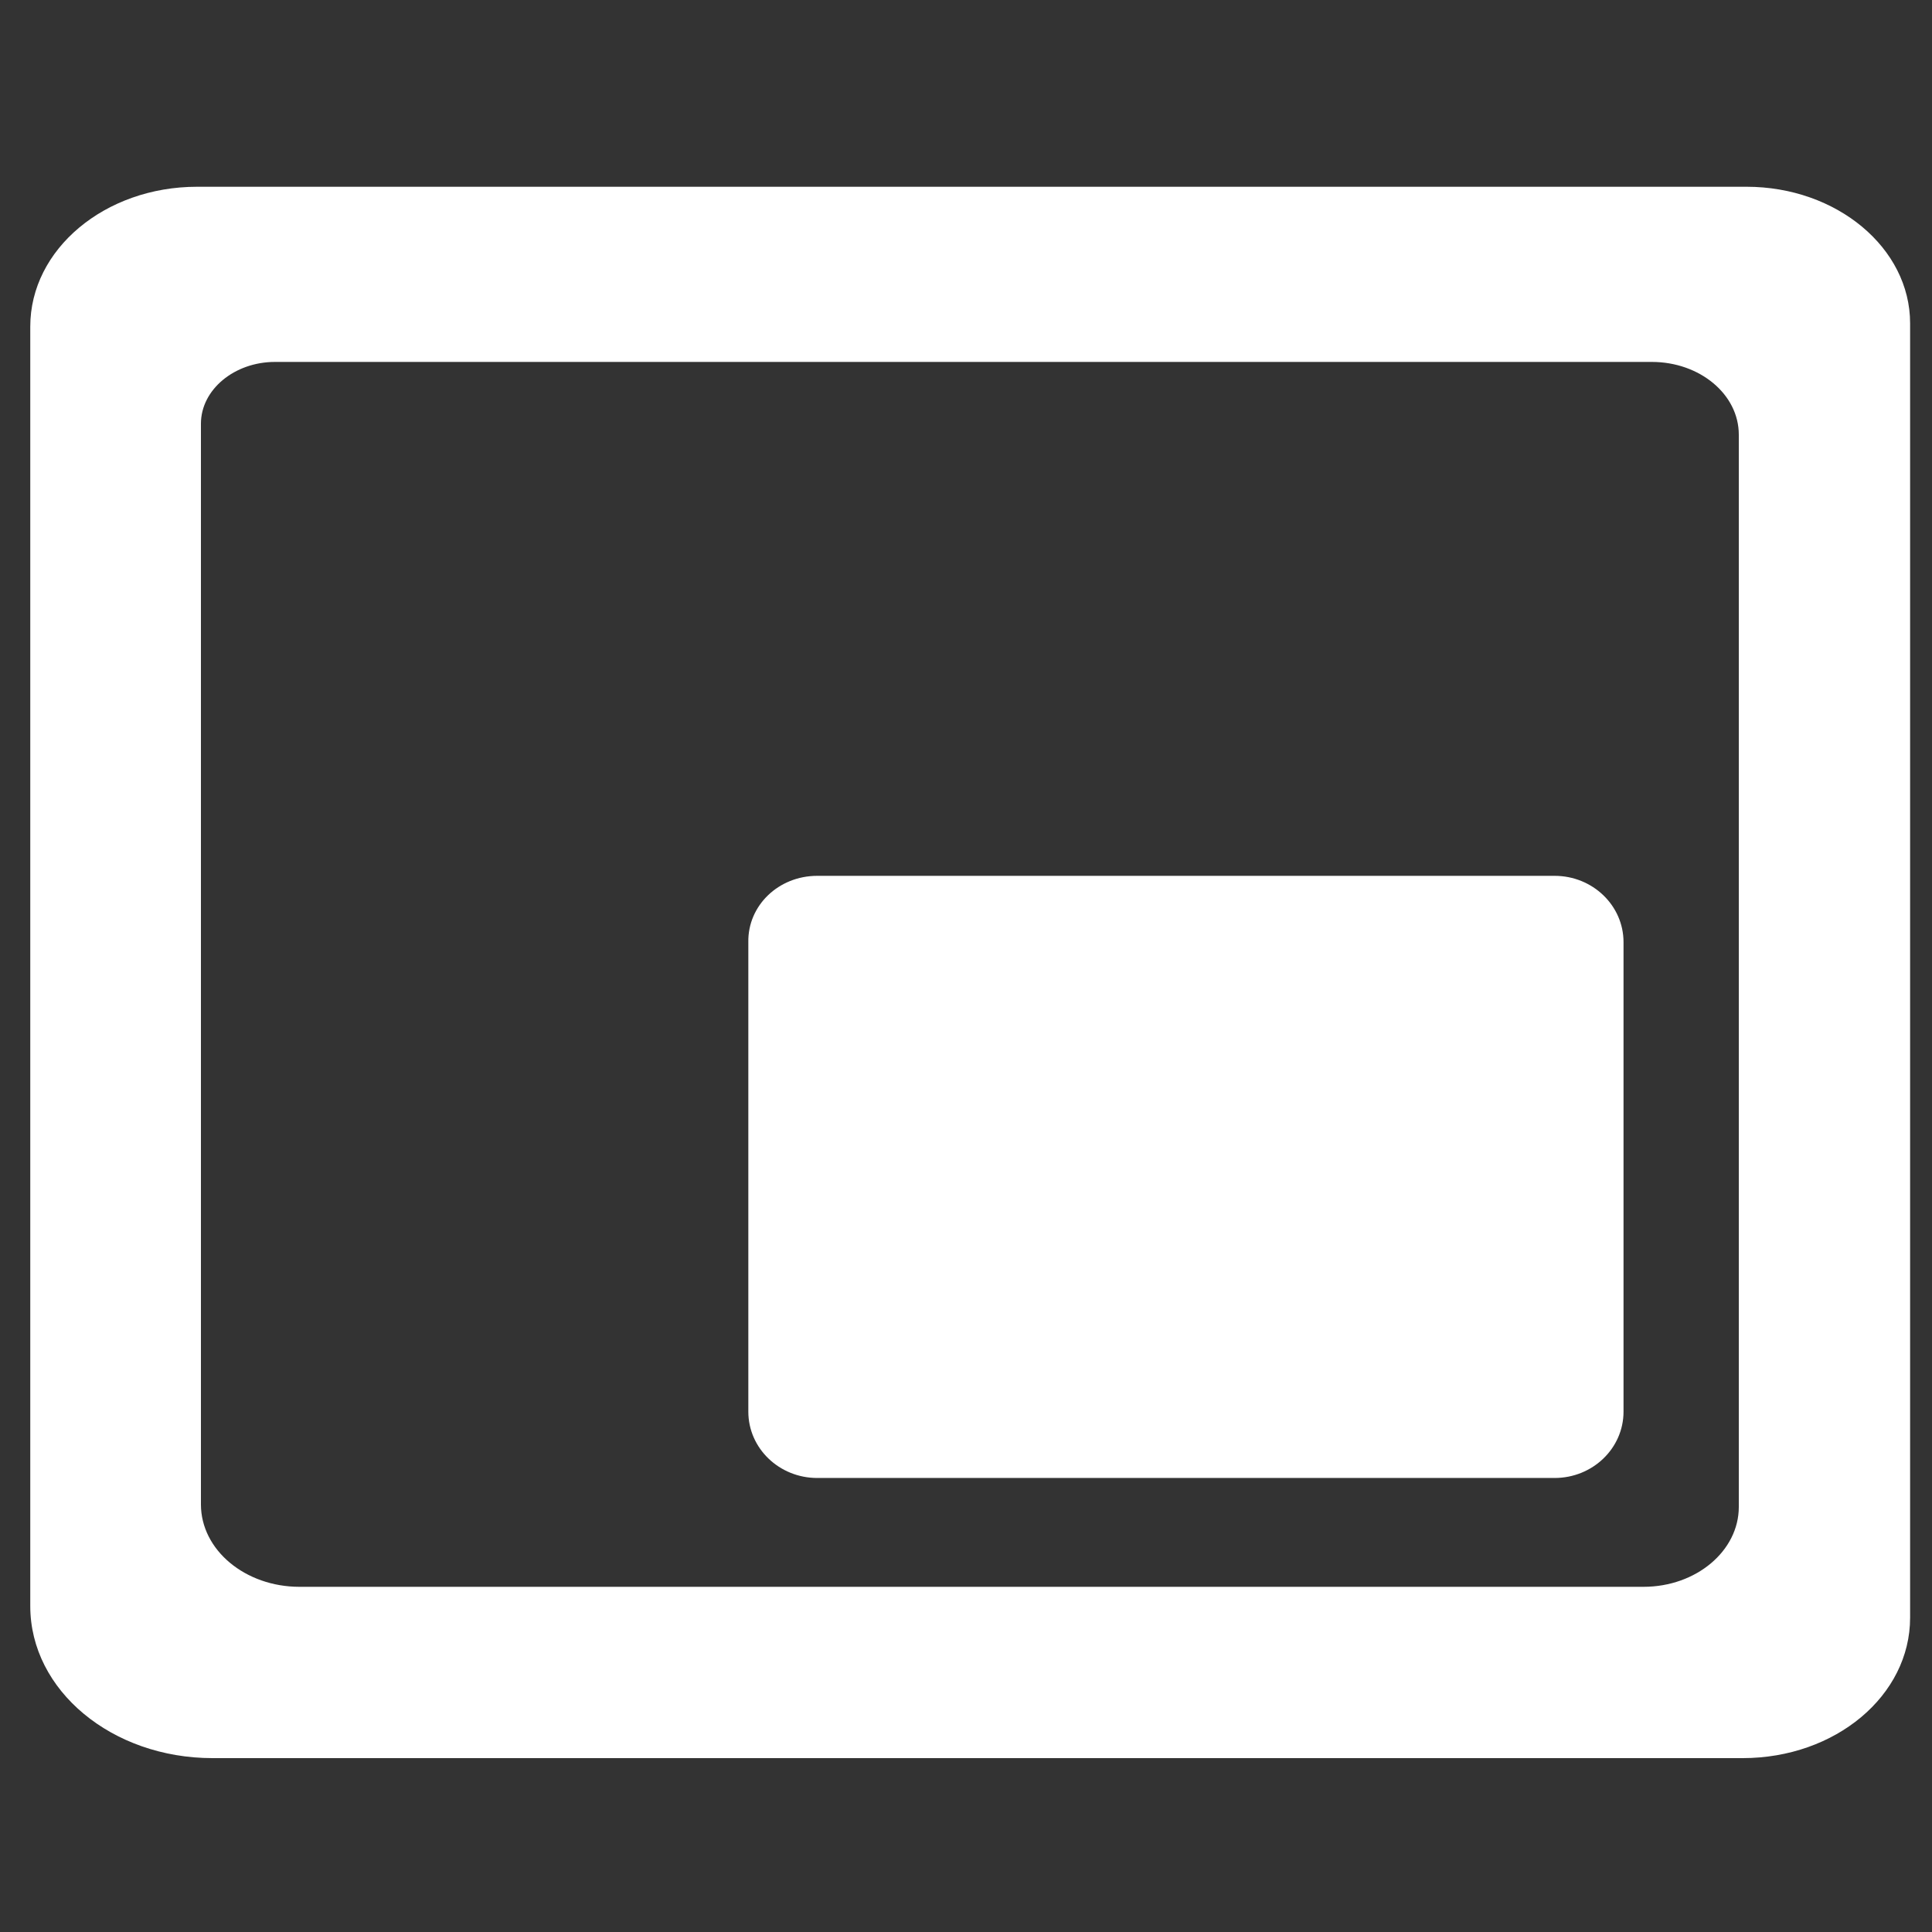
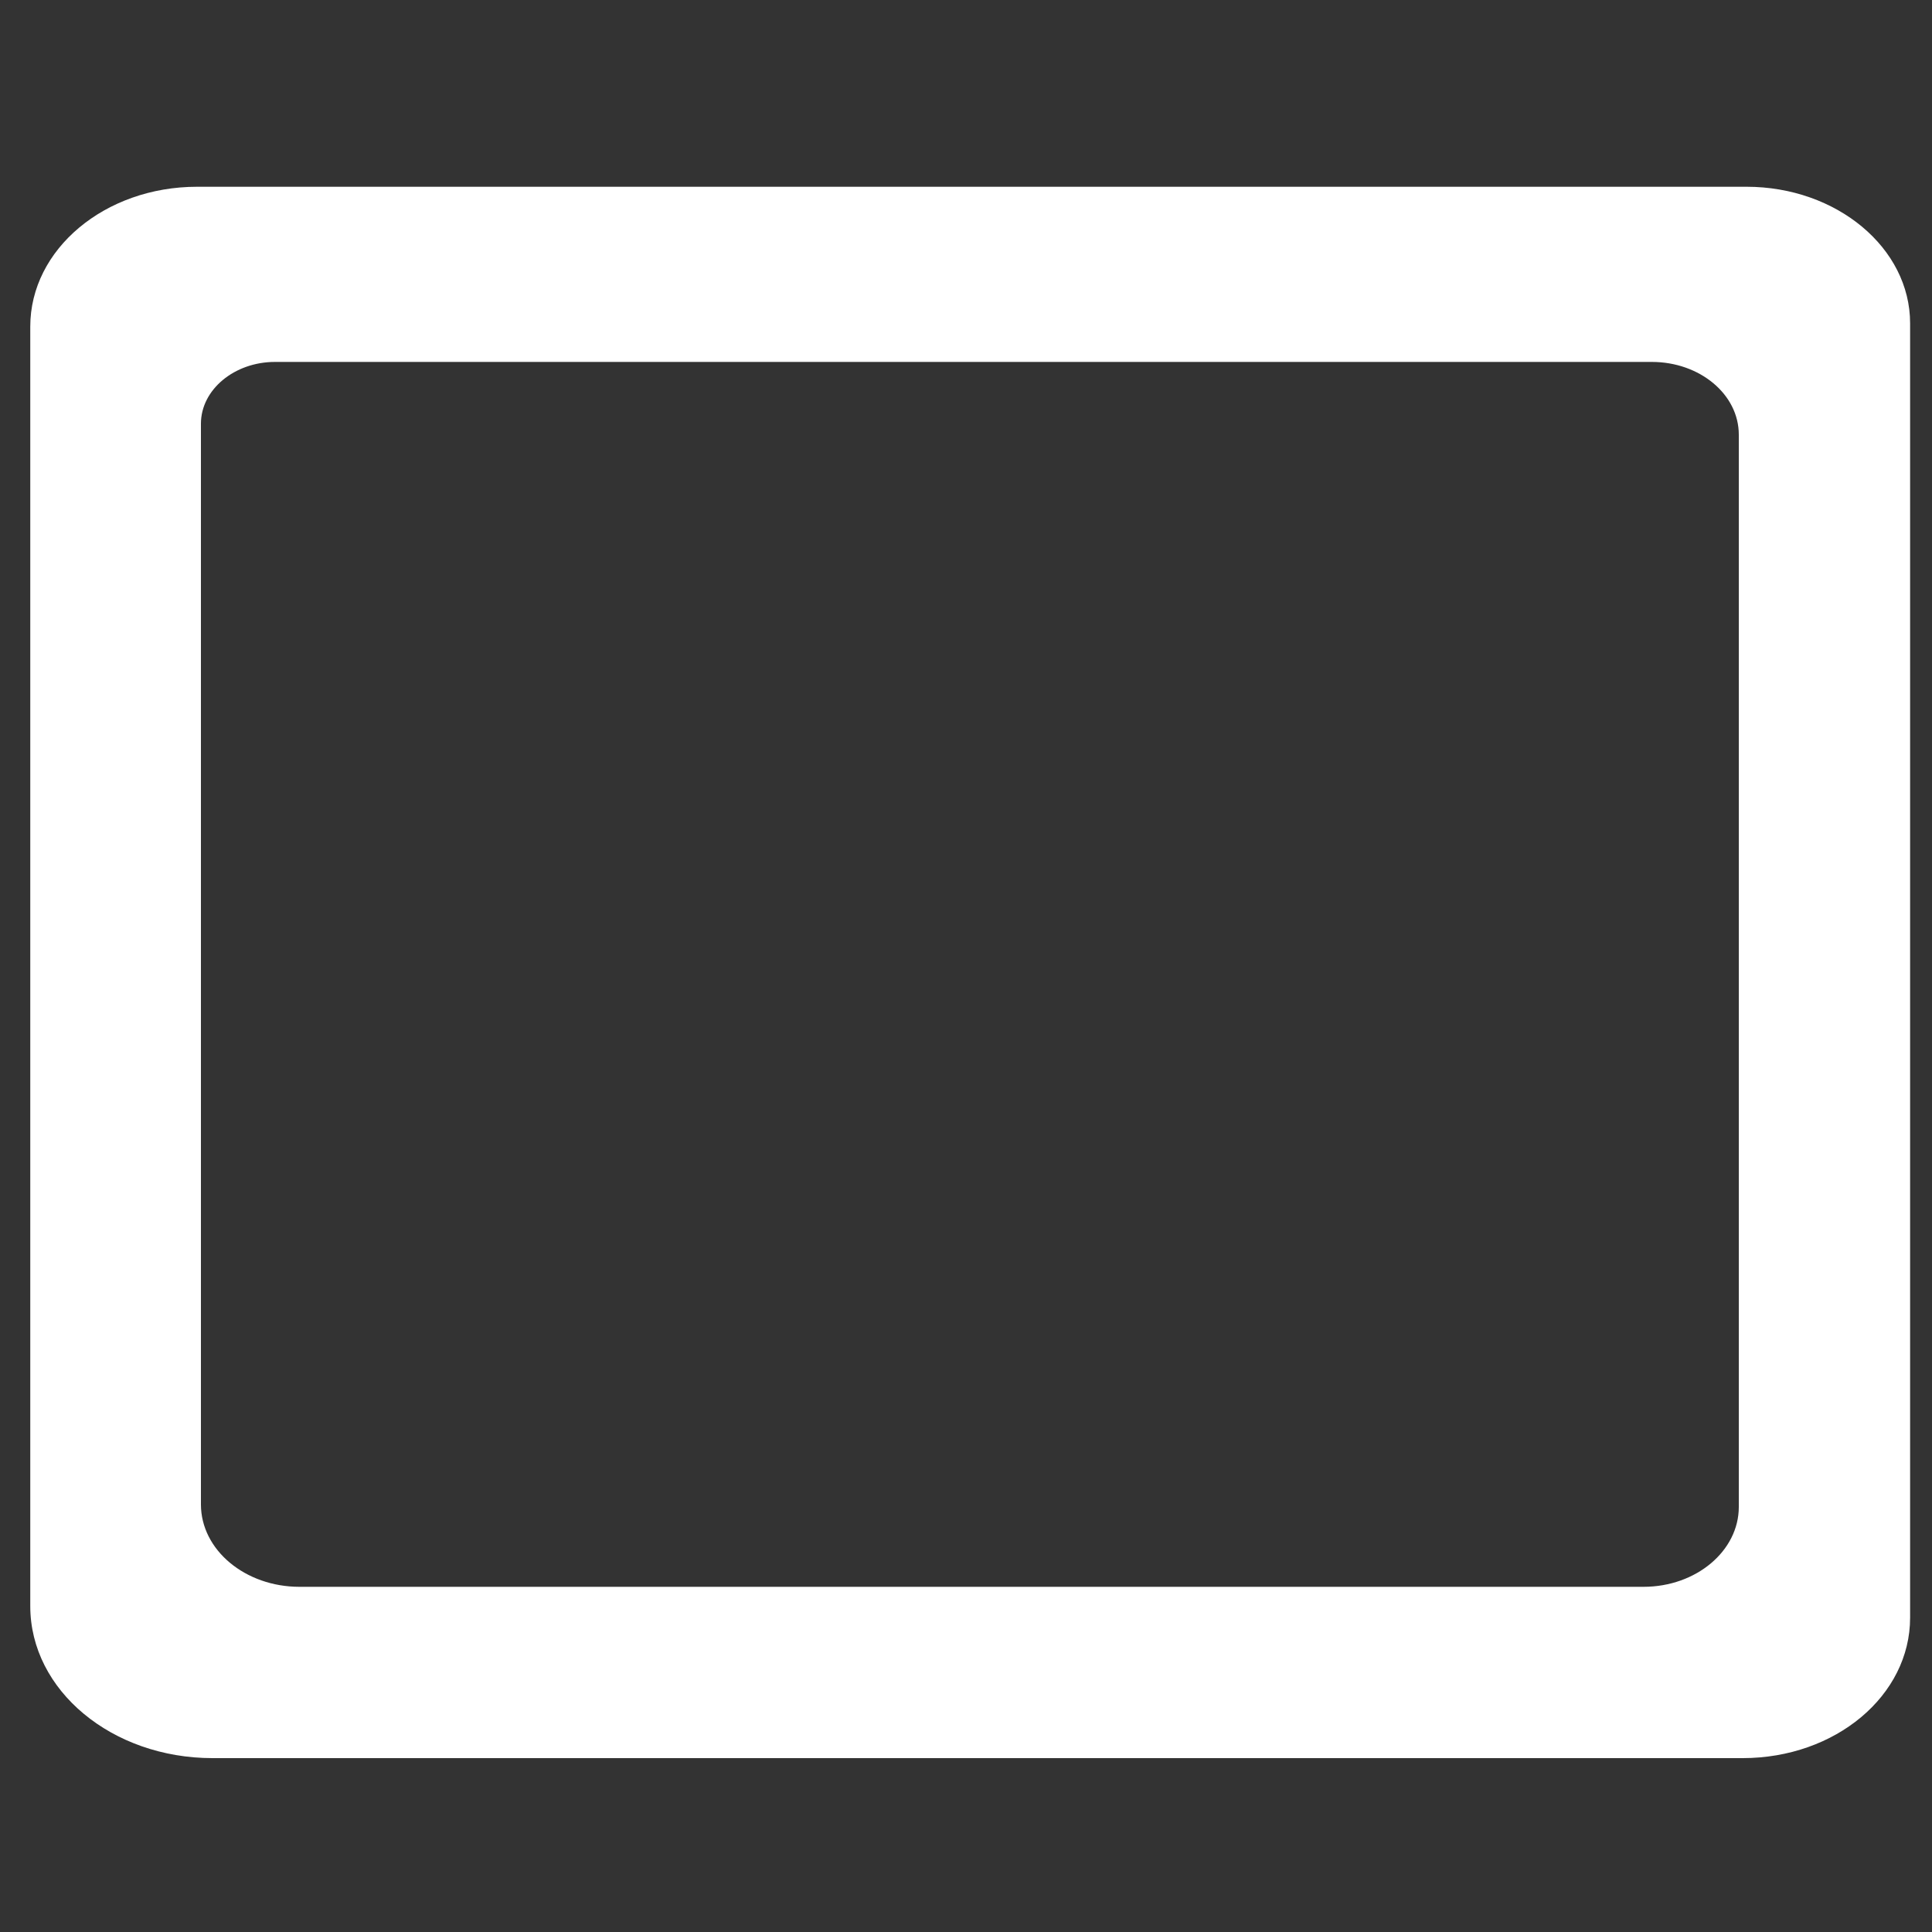
<svg xmlns="http://www.w3.org/2000/svg" version="1.1" id="picture" x="0px" y="0px" viewBox="0 0 300 300" style="enable-background:new 0 0 300 300;" xml:space="preserve">
  <rect x="0" y="0" width="300" height="300" fill="#333333" stroke="none" />
  <style type="text/css">
	.st0{fill:#FFFFFF;}
</style>
-   <path class="st0" d="M126.9,136h114.5c5.9,0,10.7,4.6,10.7,10.3v72.9c0,5.7-4.8,10.3-10.7,10.3H126.9c-5.9,0-10.7-4.6-10.7-10.3  v-72.9C116.1,140.6,120.9,136,126.9,136z" />
-   <path class="st0" d="M4.7,50.7v198.7c0,13.1,12.7,23.6,28.3,23.6h237.6c14.4,0,26-9.7,26-21.8v-201c0-11.7-11.4-21.2-25.4-21.2H30.6  C16.3,29,4.7,38.7,4.7,50.7z M255.2,246.4H46.5c-8.4,0-15.3-5.7-15.3-12.8V65.8c0-5.3,5.2-9.6,11.5-9.6h213.8  c7.4,0,13.5,5,13.5,11.3V234C270,240.8,263.4,246.4,255.2,246.4z" />
+   <path class="st0" d="M4.7,50.7v198.7c0,13.1,12.7,23.6,28.3,23.6h237.6c14.4,0,26-9.7,26-21.8v-201c0-11.7-11.4-21.2-25.4-21.2H30.6  C16.3,29,4.7,38.7,4.7,50.7M255.2,246.4H46.5c-8.4,0-15.3-5.7-15.3-12.8V65.8c0-5.3,5.2-9.6,11.5-9.6h213.8  c7.4,0,13.5,5,13.5,11.3V234C270,240.8,263.4,246.4,255.2,246.4z" />
</svg>